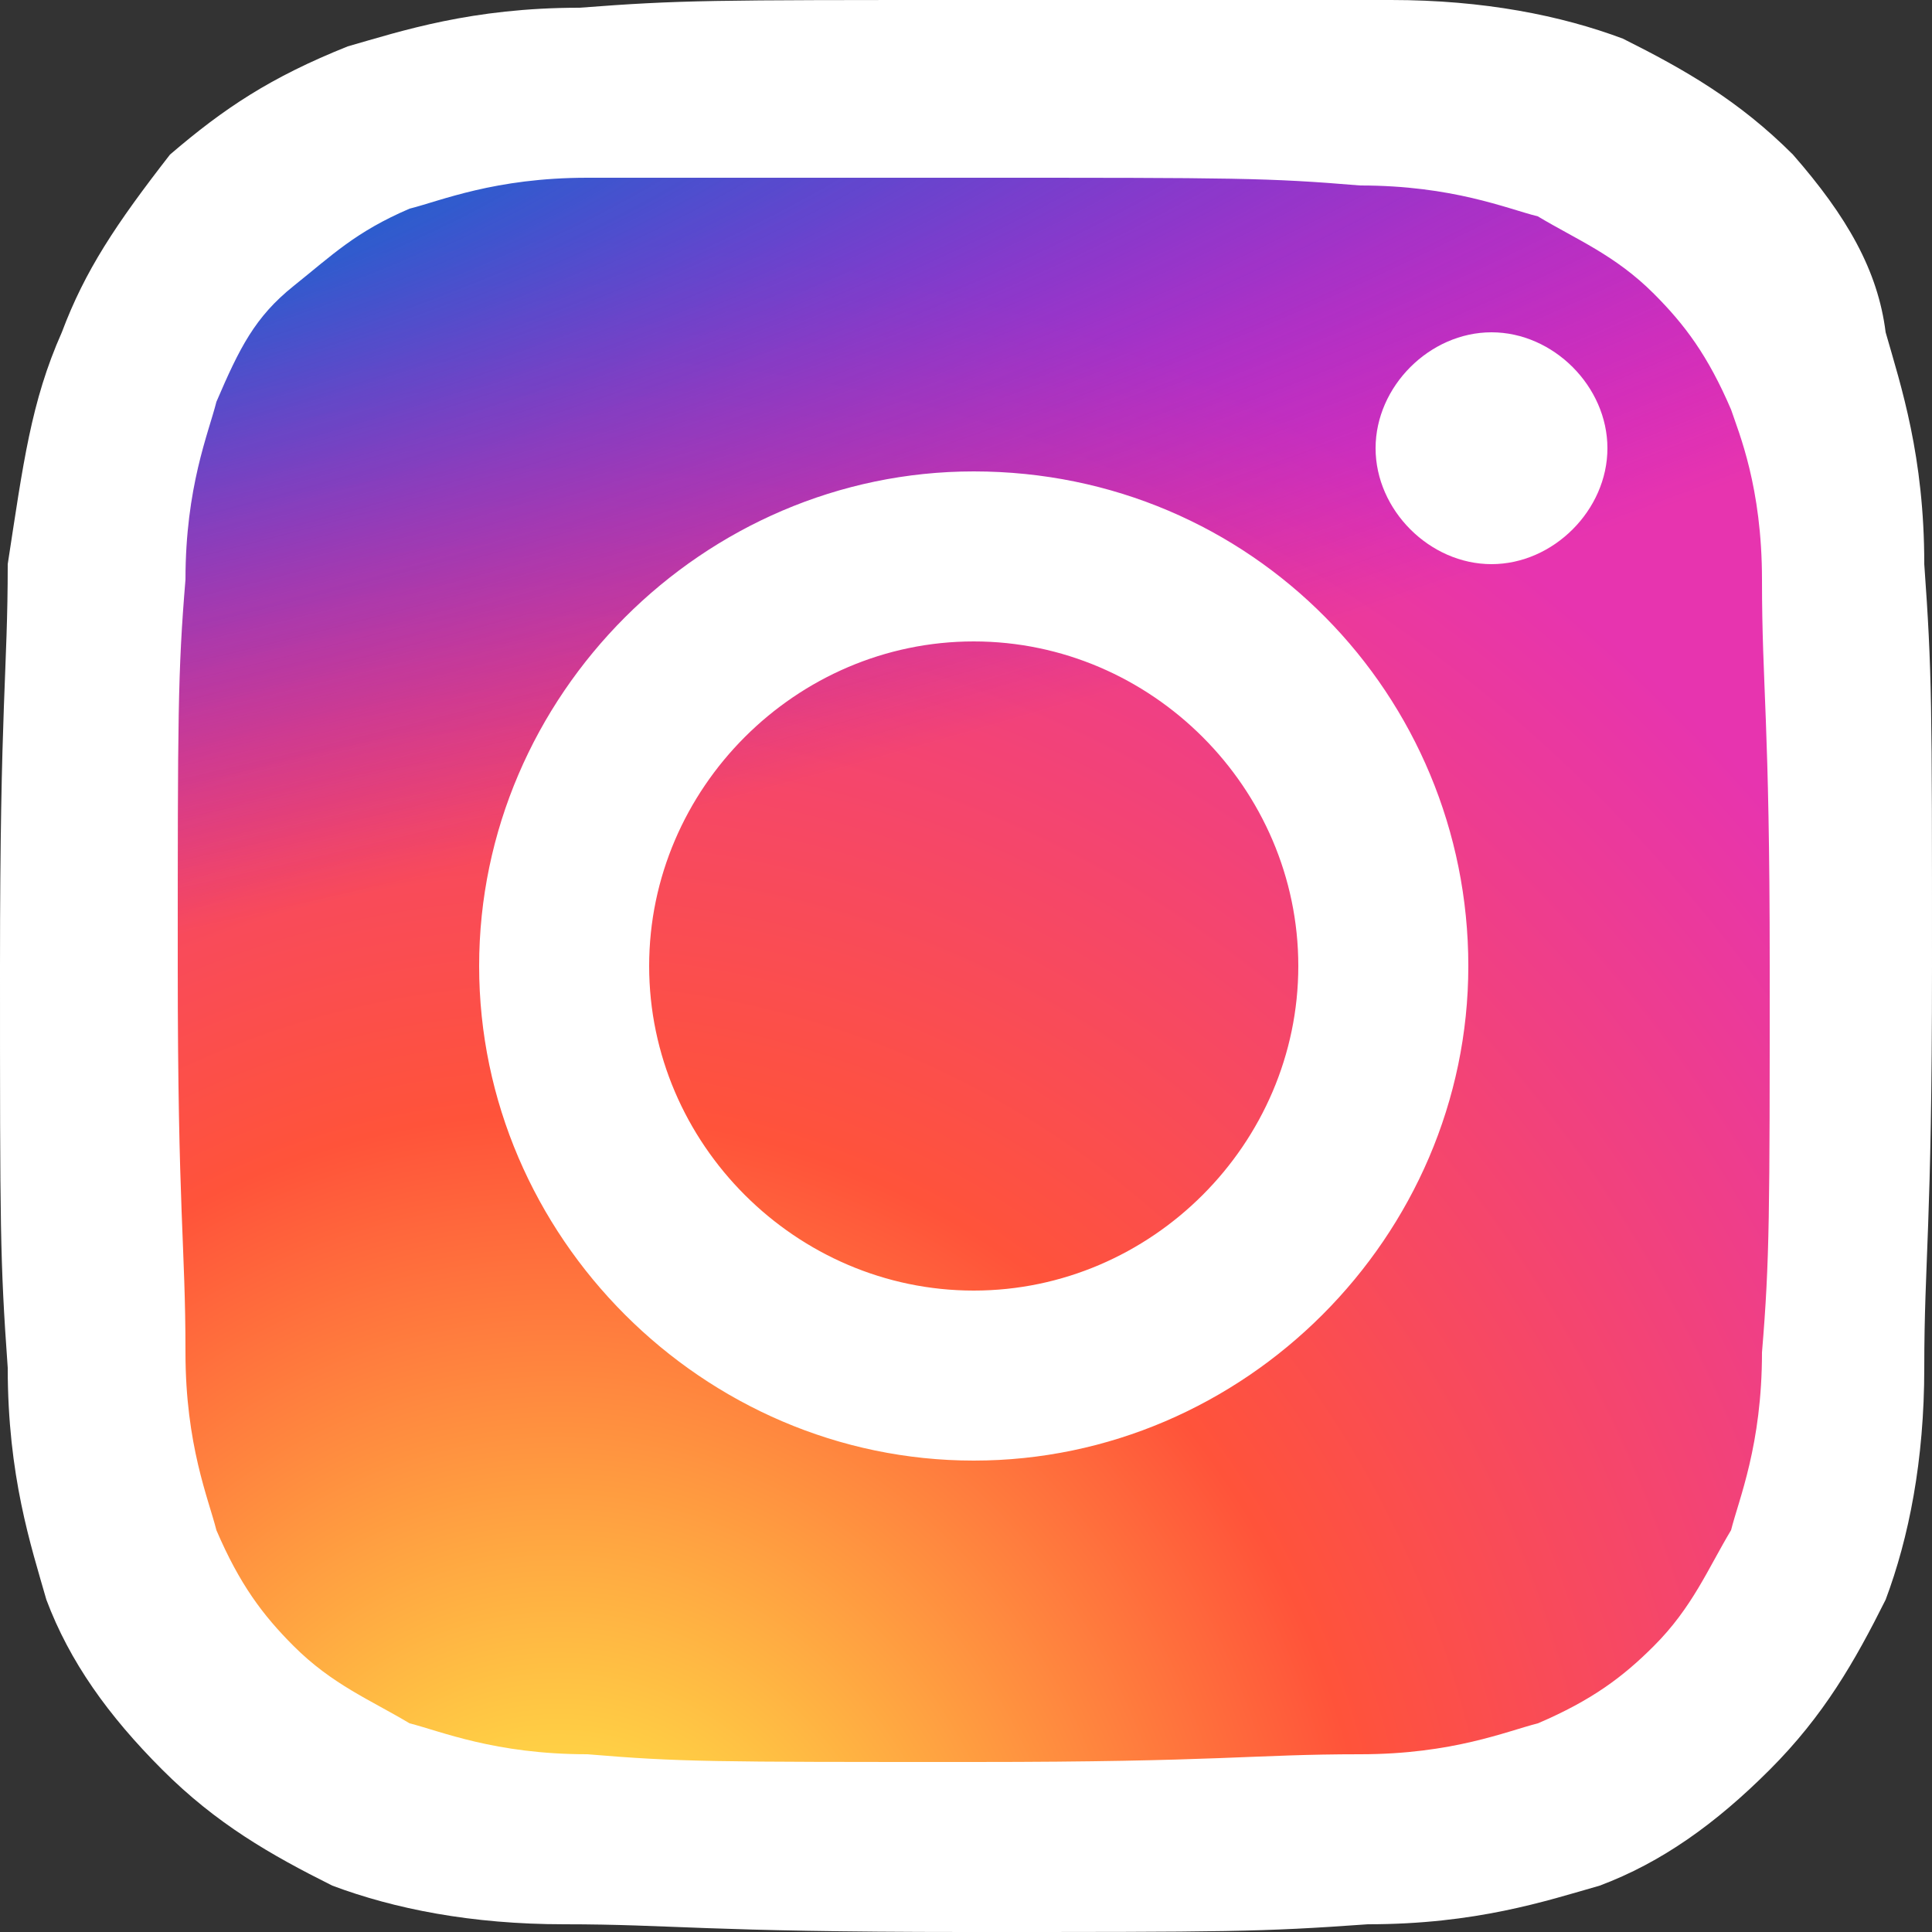
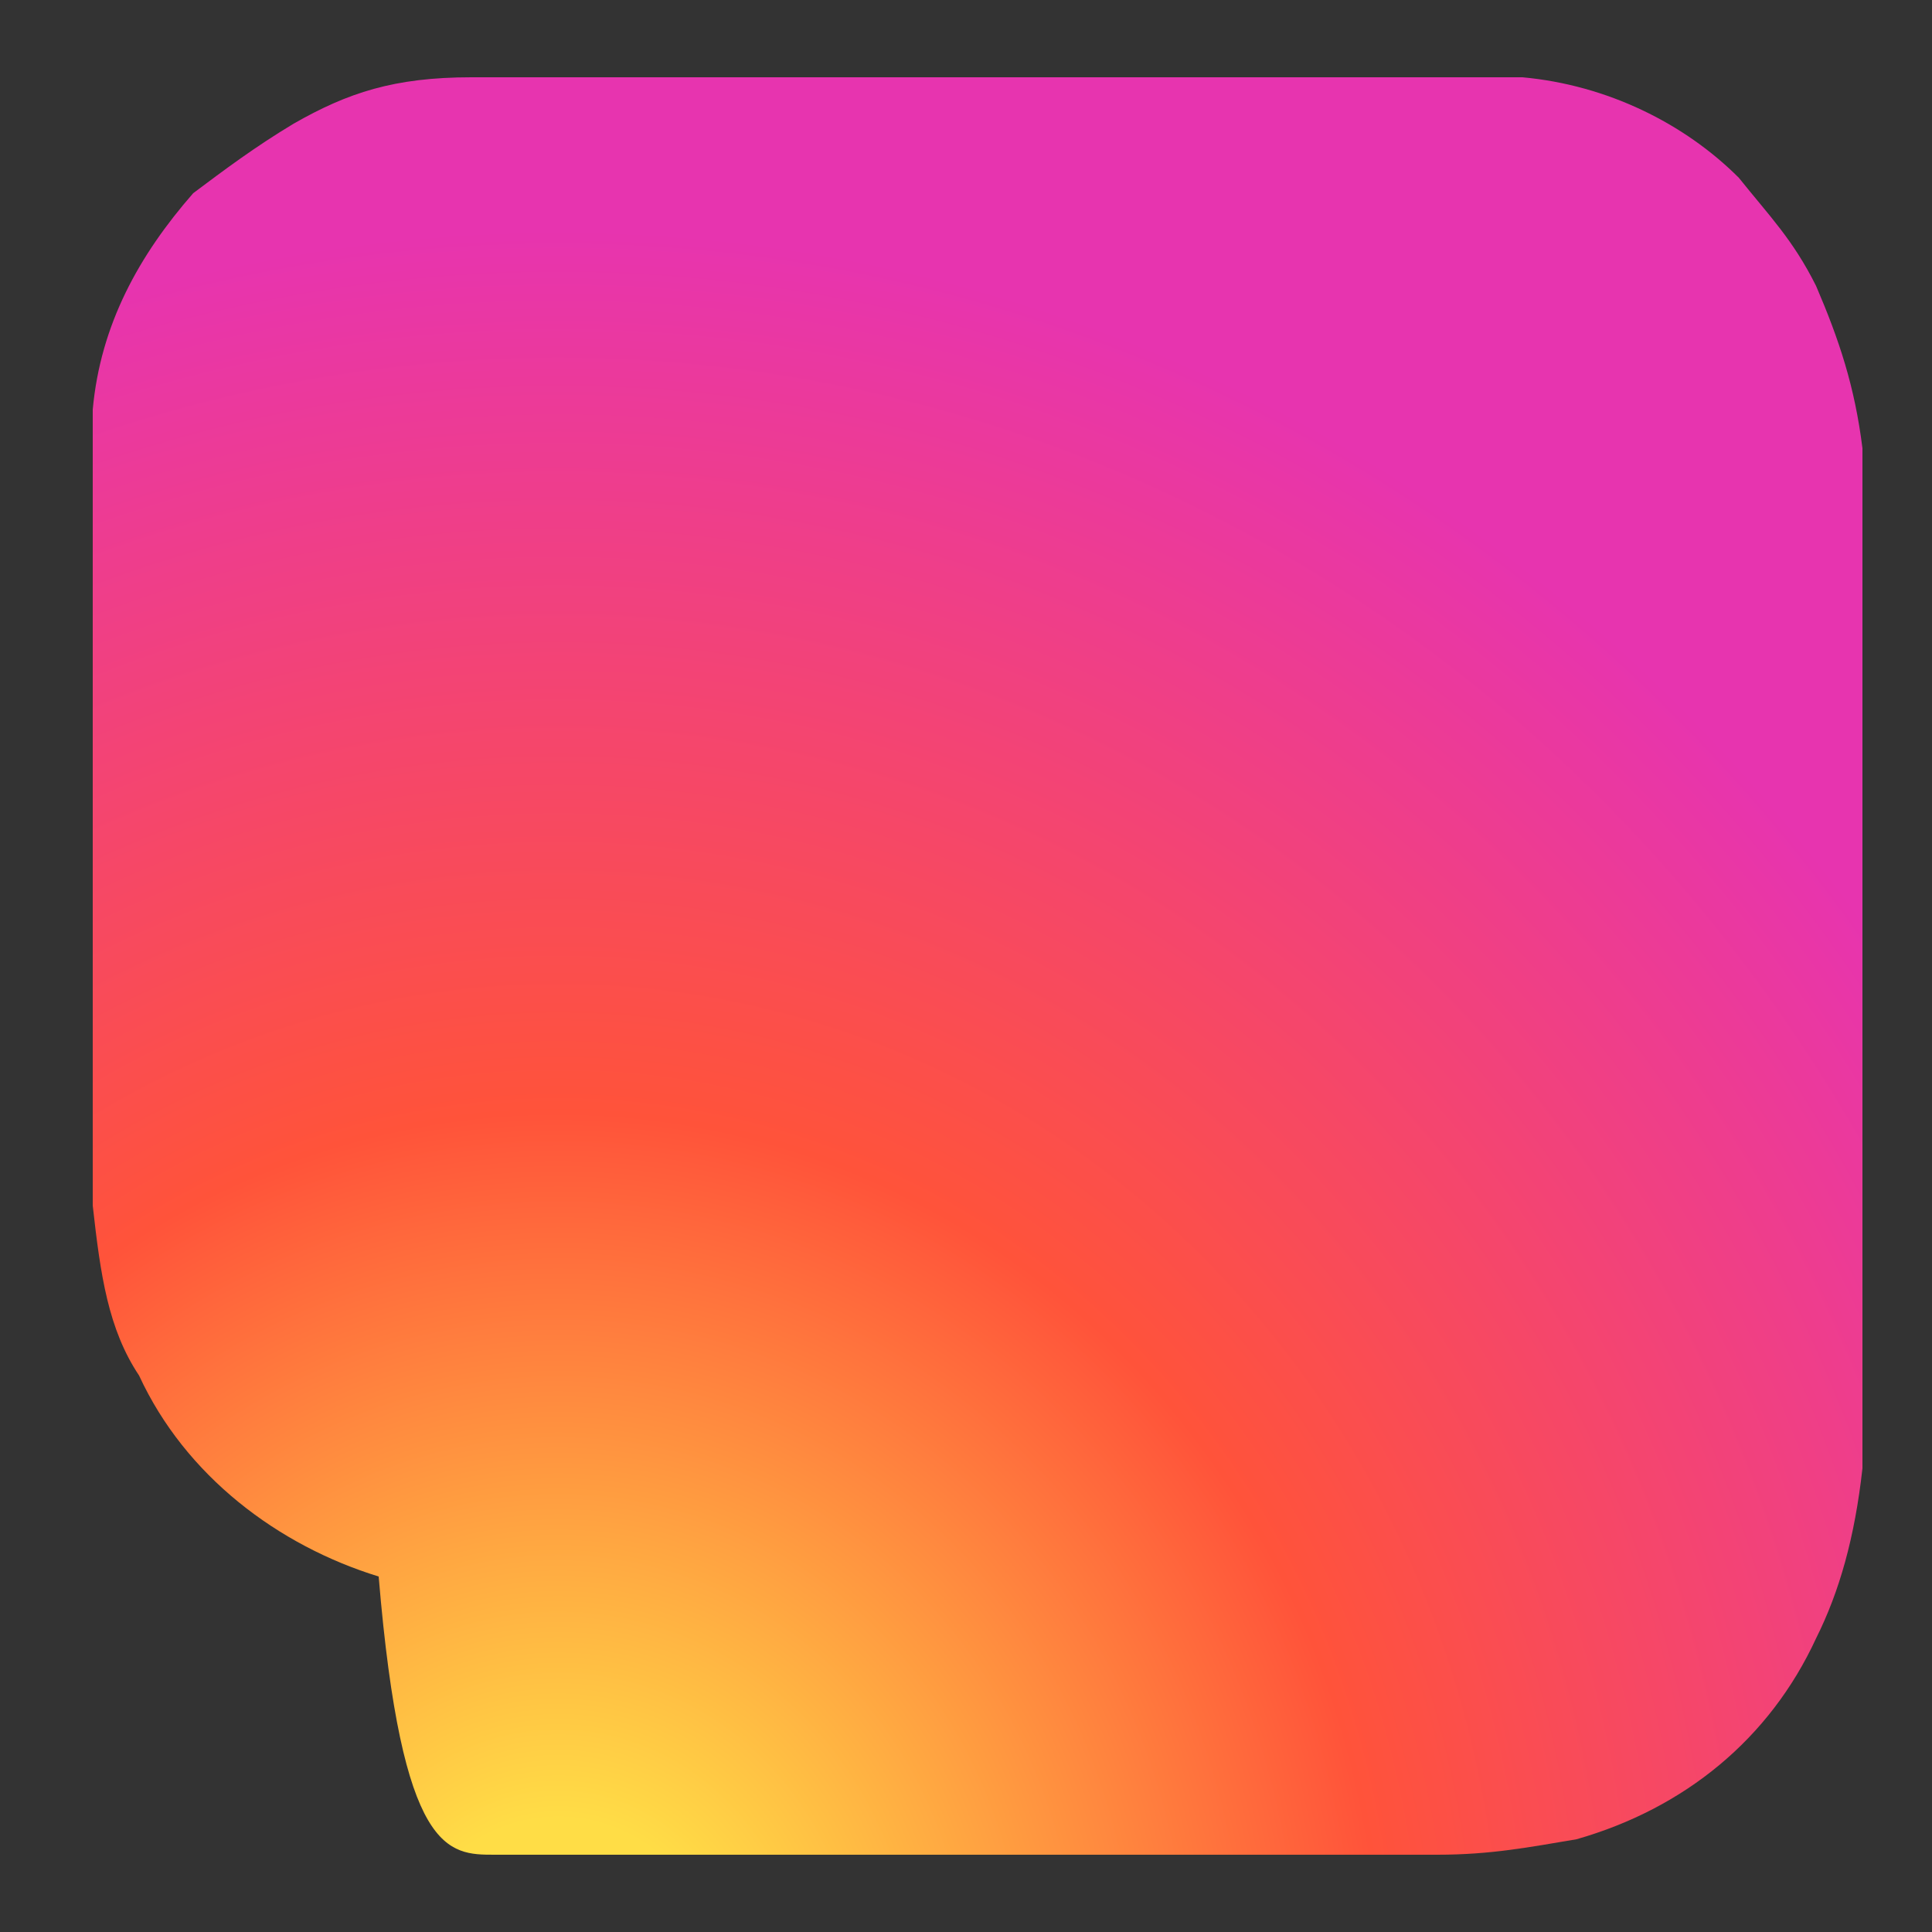
<svg xmlns="http://www.w3.org/2000/svg" version="1.1" id="圖層_1" x="0px" y="0px" viewBox="0 0 25 25" style="enable-background:new 0 0 25 25;" xml:space="preserve">
  <rect x="0" y="0" width="25" height="25" fill="#333333" stroke="none" />
  <style type="text/css">
	.st0{fill:url(#SVGID_1_);}
	.st1{fill:url(#SVGID_00000088108104168912935440000014201245410395122590_);}
	.st2{fill:#FFFFFF;}
</style>
  <g>
    <radialGradient id="SVGID_1_" cx="-548.683" cy="510.806" r="11.544" gradientTransform="matrix(0 -1.982 1.844 0 -934.692 -1061.648)" gradientUnits="userSpaceOnUse">
      <stop offset="0" style="stop-color:#FFDD46" />
      <stop offset="0.1" style="stop-color:#FFDD46" />
      <stop offset="0.5" style="stop-color:#FF533A" />
      <stop offset="1" style="stop-color:#E734AF" />
    </radialGradient>
-     <path class="st0" d="M12.6,1C7.8,1,6.4,1,6.1,1C5.1,1,4.5,1.2,3.8,1.6C3.3,1.9,2.9,2.2,2.5,2.5C1.8,3.3,1.3,4.2,1.2,5.3   C1,5.8,1,6,1,8.8c0,0.9,0,2.1,0,3.8c0,4.8,0,6.2,0,6.5c0.1,0.9,0.2,1.6,0.6,2.2c0.6,1.3,1.8,2.2,3.1,2.6C5.2,24,5.8,24,6.4,24   c0.3,0,3.2,0,6.1,0s5.8,0,6.1,0c0.7,0,1.2-0.1,1.8-0.2c1.4-0.4,2.5-1.3,3.1-2.6c0.3-0.6,0.5-1.3,0.6-2.2c0-0.2,0-3.3,0-6.6   c0-3.1,0-6.4,0-6.6C24,5,23.8,4.4,23.5,3.7c-0.3-0.6-0.6-0.9-1-1.4c-0.7-0.7-1.7-1.2-2.8-1.3C19.2,1,19.1,1,16.3,1   C16.3,1,12.6,1,12.6,1z" />
+     <path class="st0" d="M12.6,1C7.8,1,6.4,1,6.1,1C5.1,1,4.5,1.2,3.8,1.6C3.3,1.9,2.9,2.2,2.5,2.5C1.8,3.3,1.3,4.2,1.2,5.3   c0,0.9,0,2.1,0,3.8c0,4.8,0,6.2,0,6.5c0.1,0.9,0.2,1.6,0.6,2.2c0.6,1.3,1.8,2.2,3.1,2.6C5.2,24,5.8,24,6.4,24   c0.3,0,3.2,0,6.1,0s5.8,0,6.1,0c0.7,0,1.2-0.1,1.8-0.2c1.4-0.4,2.5-1.3,3.1-2.6c0.3-0.6,0.5-1.3,0.6-2.2c0-0.2,0-3.3,0-6.6   c0-3.1,0-6.4,0-6.6C24,5,23.8,4.4,23.5,3.7c-0.3-0.6-0.6-0.9-1-1.4c-0.7-0.7-1.7-1.2-2.8-1.3C19.2,1,19.1,1,16.3,1   C16.3,1,12.6,1,12.6,1z" />
    <radialGradient id="SVGID_00000059297765557975277720000015987427336025469061_" cx="270.585" cy="18.924" r="11.545" gradientTransform="matrix(0.174 0.869 -3.582 0.717 17.909 -245.989)" gradientUnits="userSpaceOnUse">
      <stop offset="0" style="stop-color:#0072CB" />
      <stop offset="0.128" style="stop-color:#0072CB" />
      <stop offset="1" style="stop-color:#7800FF;stop-opacity:0" />
    </radialGradient>
-     <path style="fill:url(#SVGID_00000059297765557975277720000015987427336025469061_);" d="M12.6,1C7.8,1,6.4,1,6.1,1   C5.1,1,4.5,1.2,3.8,1.6C3.3,1.9,2.9,2.2,2.5,2.5C1.8,3.3,1.3,4.2,1.2,5.3C1,5.9,1,6,1,8.8c0,0.9,0,2.1,0,3.8c0,4.8,0,6.2,0,6.5   c0.1,0.9,0.2,1.6,0.6,2.2c0.6,1.3,1.8,2.2,3.1,2.6C5.2,24,5.8,24,6.4,24c0.3,0,3.2,0,6.1,0s5.8,0,6.1,0c0.7,0,1.2-0.1,1.8-0.2   c1.4-0.4,2.5-1.3,3.1-2.6c0.3-0.6,0.5-1.3,0.6-2.2c0-0.2,0-3.3,0-6.6c0-3.1,0-6.4,0-6.6C24,5,23.8,4.4,23.5,3.7   c-0.3-0.6-0.6-0.9-1-1.4c-0.7-0.7-1.7-1.2-2.8-1.3C19.2,1,19.1,1,16.3,1C16.3,1,12.6,1,12.6,1z" />
-     <path class="st2" d="M12.6,0C9.2,0,8.8,0,7.5,0.1c-1.4,0-2.3,0.3-3,0.5C3.5,1,2.9,1.4,2.2,2C1.5,2.9,1.1,3.5,0.8,4.3   C0.4,5.2,0.3,6,0.1,7.3C0.1,8.7,0,9.1,0,12.5s0,3.8,0.1,5.2c0,1.4,0.3,2.3,0.5,3c0.3,0.8,0.8,1.5,1.5,2.2s1.4,1.1,2.2,1.5   c0.8,0.3,1.8,0.5,3,0.5c1.4,0,1.8,0.1,5.2,0.1s3.8,0,5.2-0.1c1.4,0,2.3-0.3,3-0.5c0.8-0.3,1.5-0.8,2.2-1.5s1.1-1.4,1.5-2.2   c0.3-0.8,0.5-1.8,0.5-3c0-1.4,0.1-1.8,0.1-5.2s0-3.8-0.1-5.2c0-1.4-0.3-2.3-0.5-3c-0.1-0.8-0.5-1.5-1.2-2.3   c-0.7-0.7-1.4-1.1-2.2-1.5c-0.8-0.3-1.8-0.5-3-0.5C16.4,0,16,0,12.6,0L12.6,0z M11.5,2.3c0.3,0,0.7,0,1.1,0c3.4,0,3.8,0,5,0.1   c1.2,0,1.9,0.3,2.3,0.4c0.5,0.3,1,0.5,1.5,1c0.4,0.4,0.7,0.8,1,1.5c0.1,0.3,0.4,1,0.4,2.2c0,1.4,0.1,1.8,0.1,5s0,3.8-0.1,5   c0,1.2-0.3,1.9-0.4,2.3c-0.3,0.5-0.5,1-1,1.5c-0.4,0.4-0.8,0.7-1.5,1c-0.4,0.1-1.1,0.4-2.3,0.4c-1.4,0-1.8,0.1-5,0.1   c-3.4,0-3.8,0-5-0.1c-1.2,0-1.9-0.3-2.3-0.4c-0.5-0.3-1-0.5-1.5-1c-0.4-0.4-0.7-0.8-1-1.5c-0.1-0.4-0.4-1.1-0.4-2.3   c0-1.4-0.1-1.8-0.1-5s0-3.8,0.1-5c0-1.2,0.3-1.9,0.4-2.3c0.3-0.7,0.5-1.1,1-1.5s0.8-0.7,1.5-1c0.4-0.1,1.1-0.4,2.3-0.4   C8.7,2.3,9.2,2.3,11.5,2.3L11.5,2.3z M19.3,4.3c-0.8,0-1.5,0.7-1.5,1.5s0.7,1.5,1.5,1.5s1.5-0.7,1.5-1.5S20.1,4.3,19.3,4.3   L19.3,4.3z M12.6,6.1c-3.5,0-6.4,2.9-6.4,6.4s2.9,6.4,6.4,6.4S19,16,19,12.5S16.2,6.1,12.6,6.1L12.6,6.1z M12.6,8.3   c2.3,0,4.2,1.9,4.2,4.2s-1.9,4.2-4.2,4.2s-4.2-1.9-4.2-4.2S10.3,8.3,12.6,8.3z" />
  </g>
</svg>